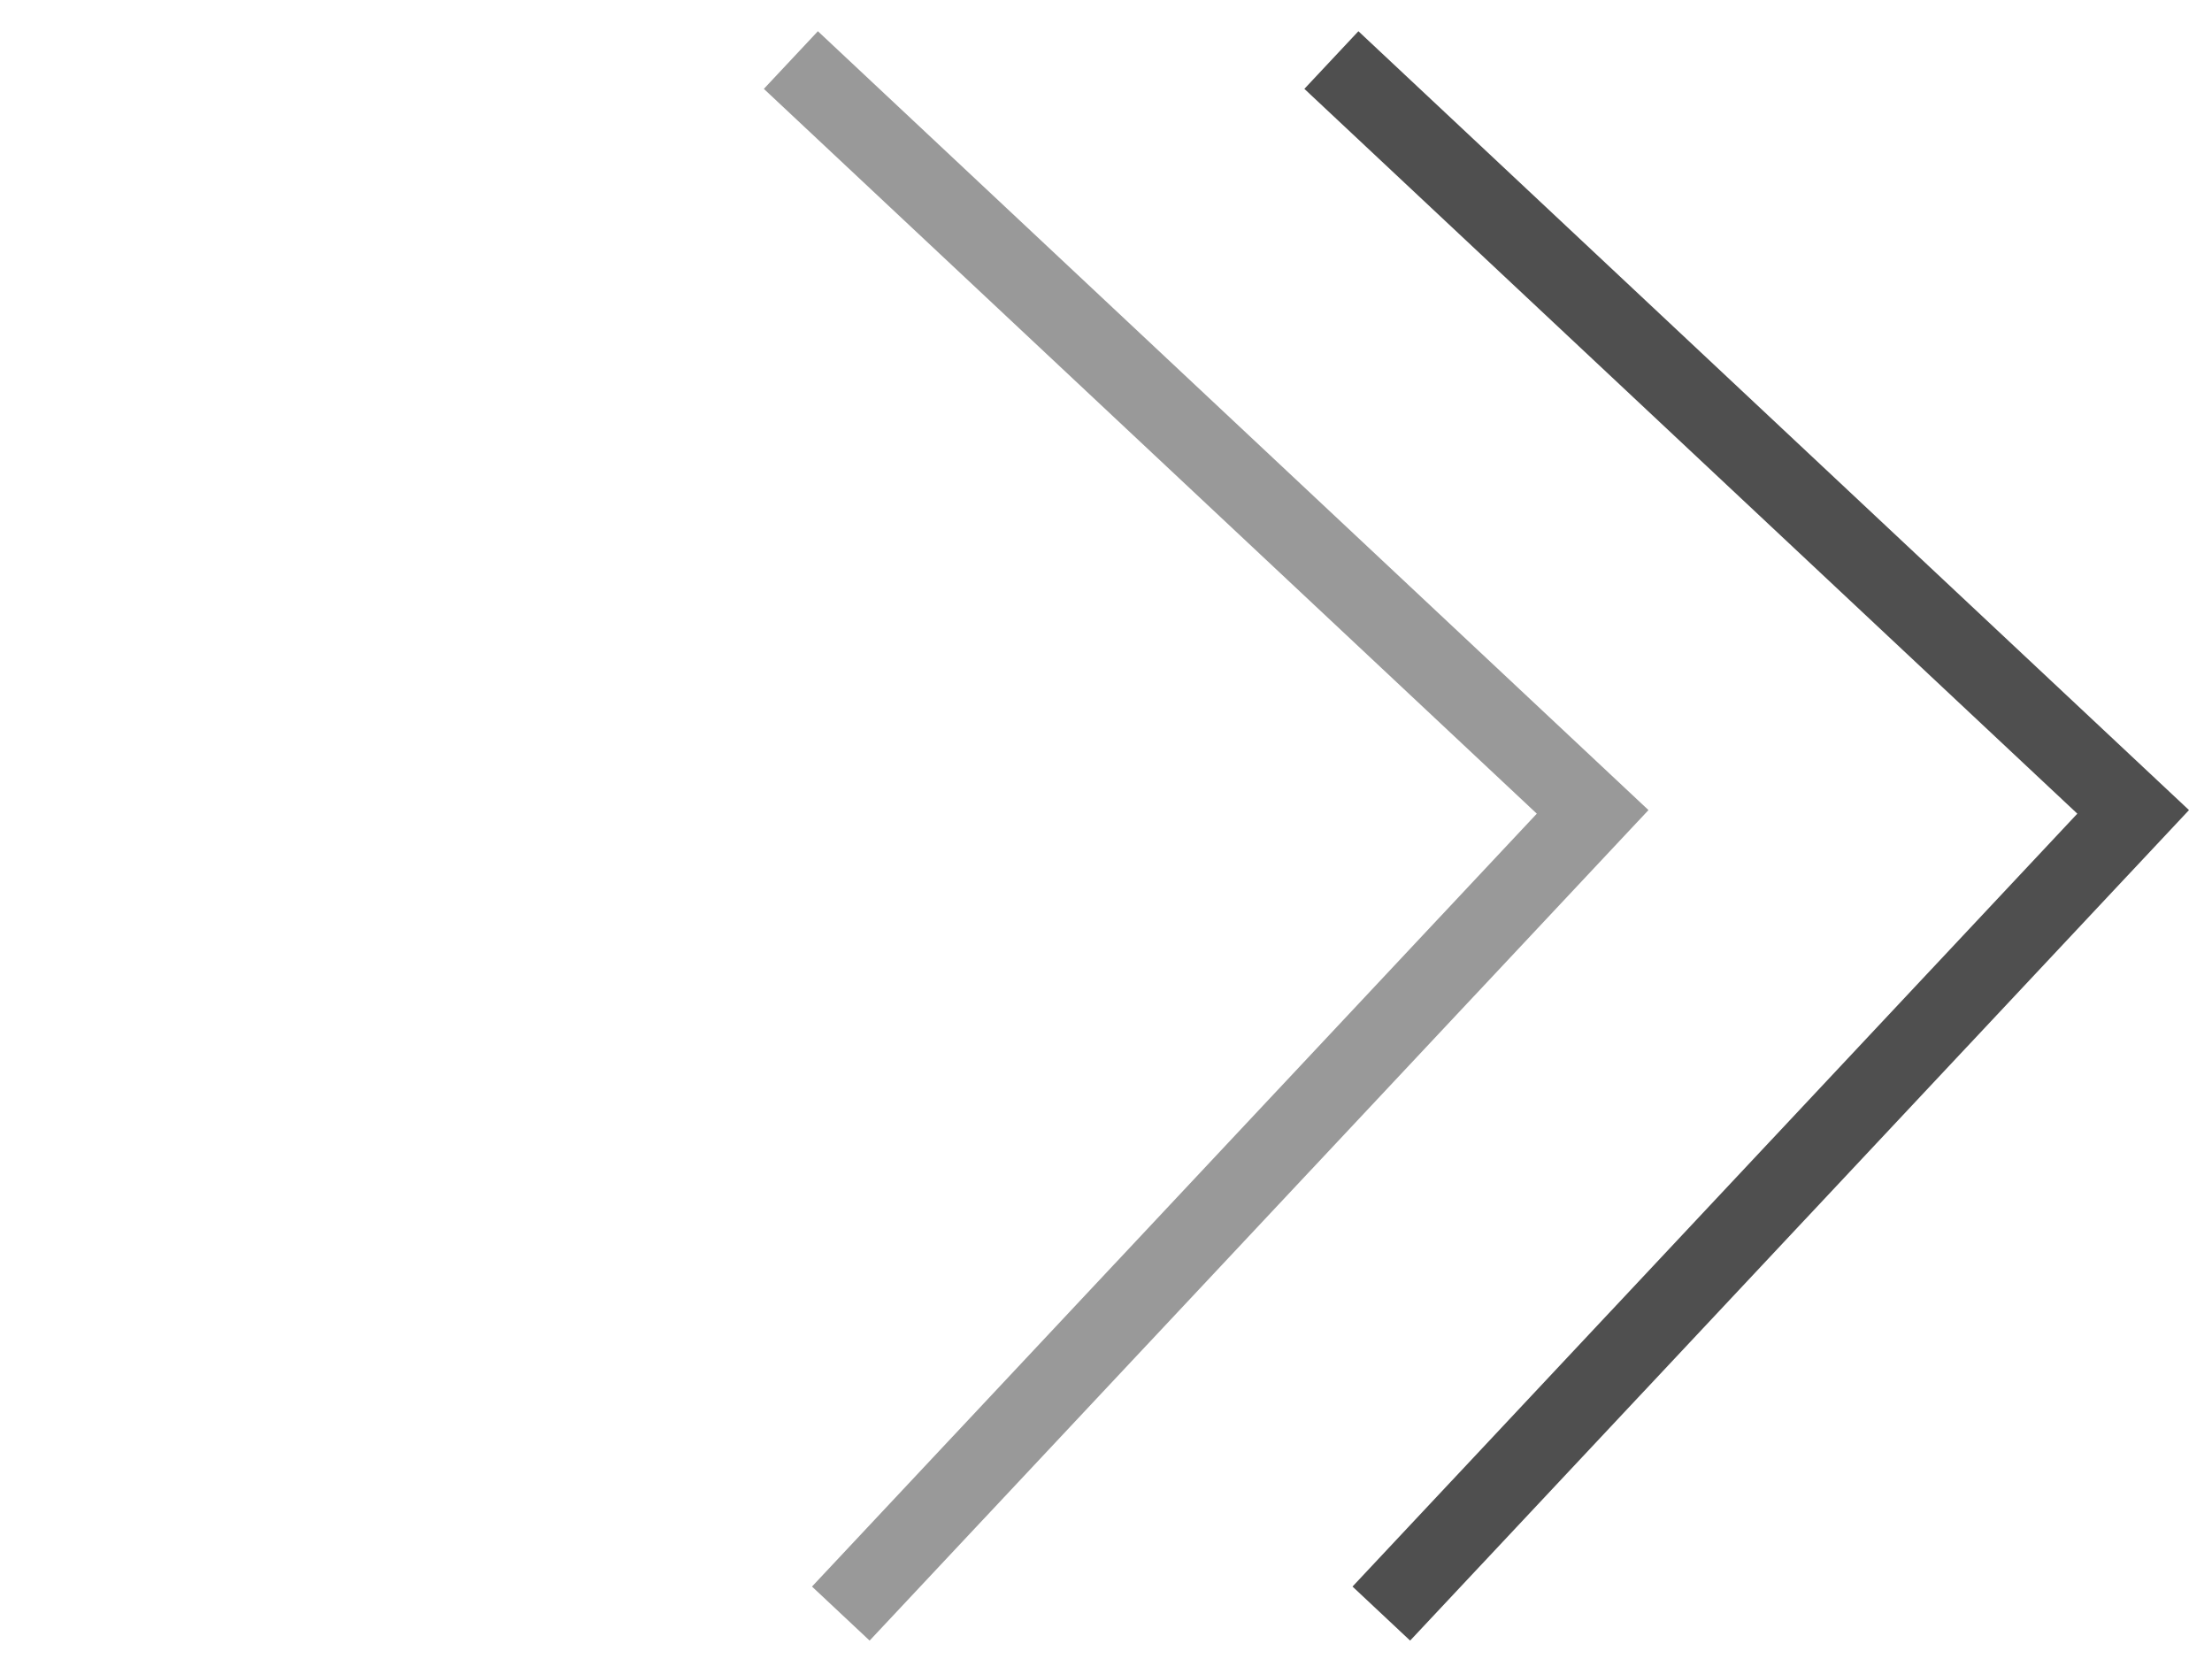
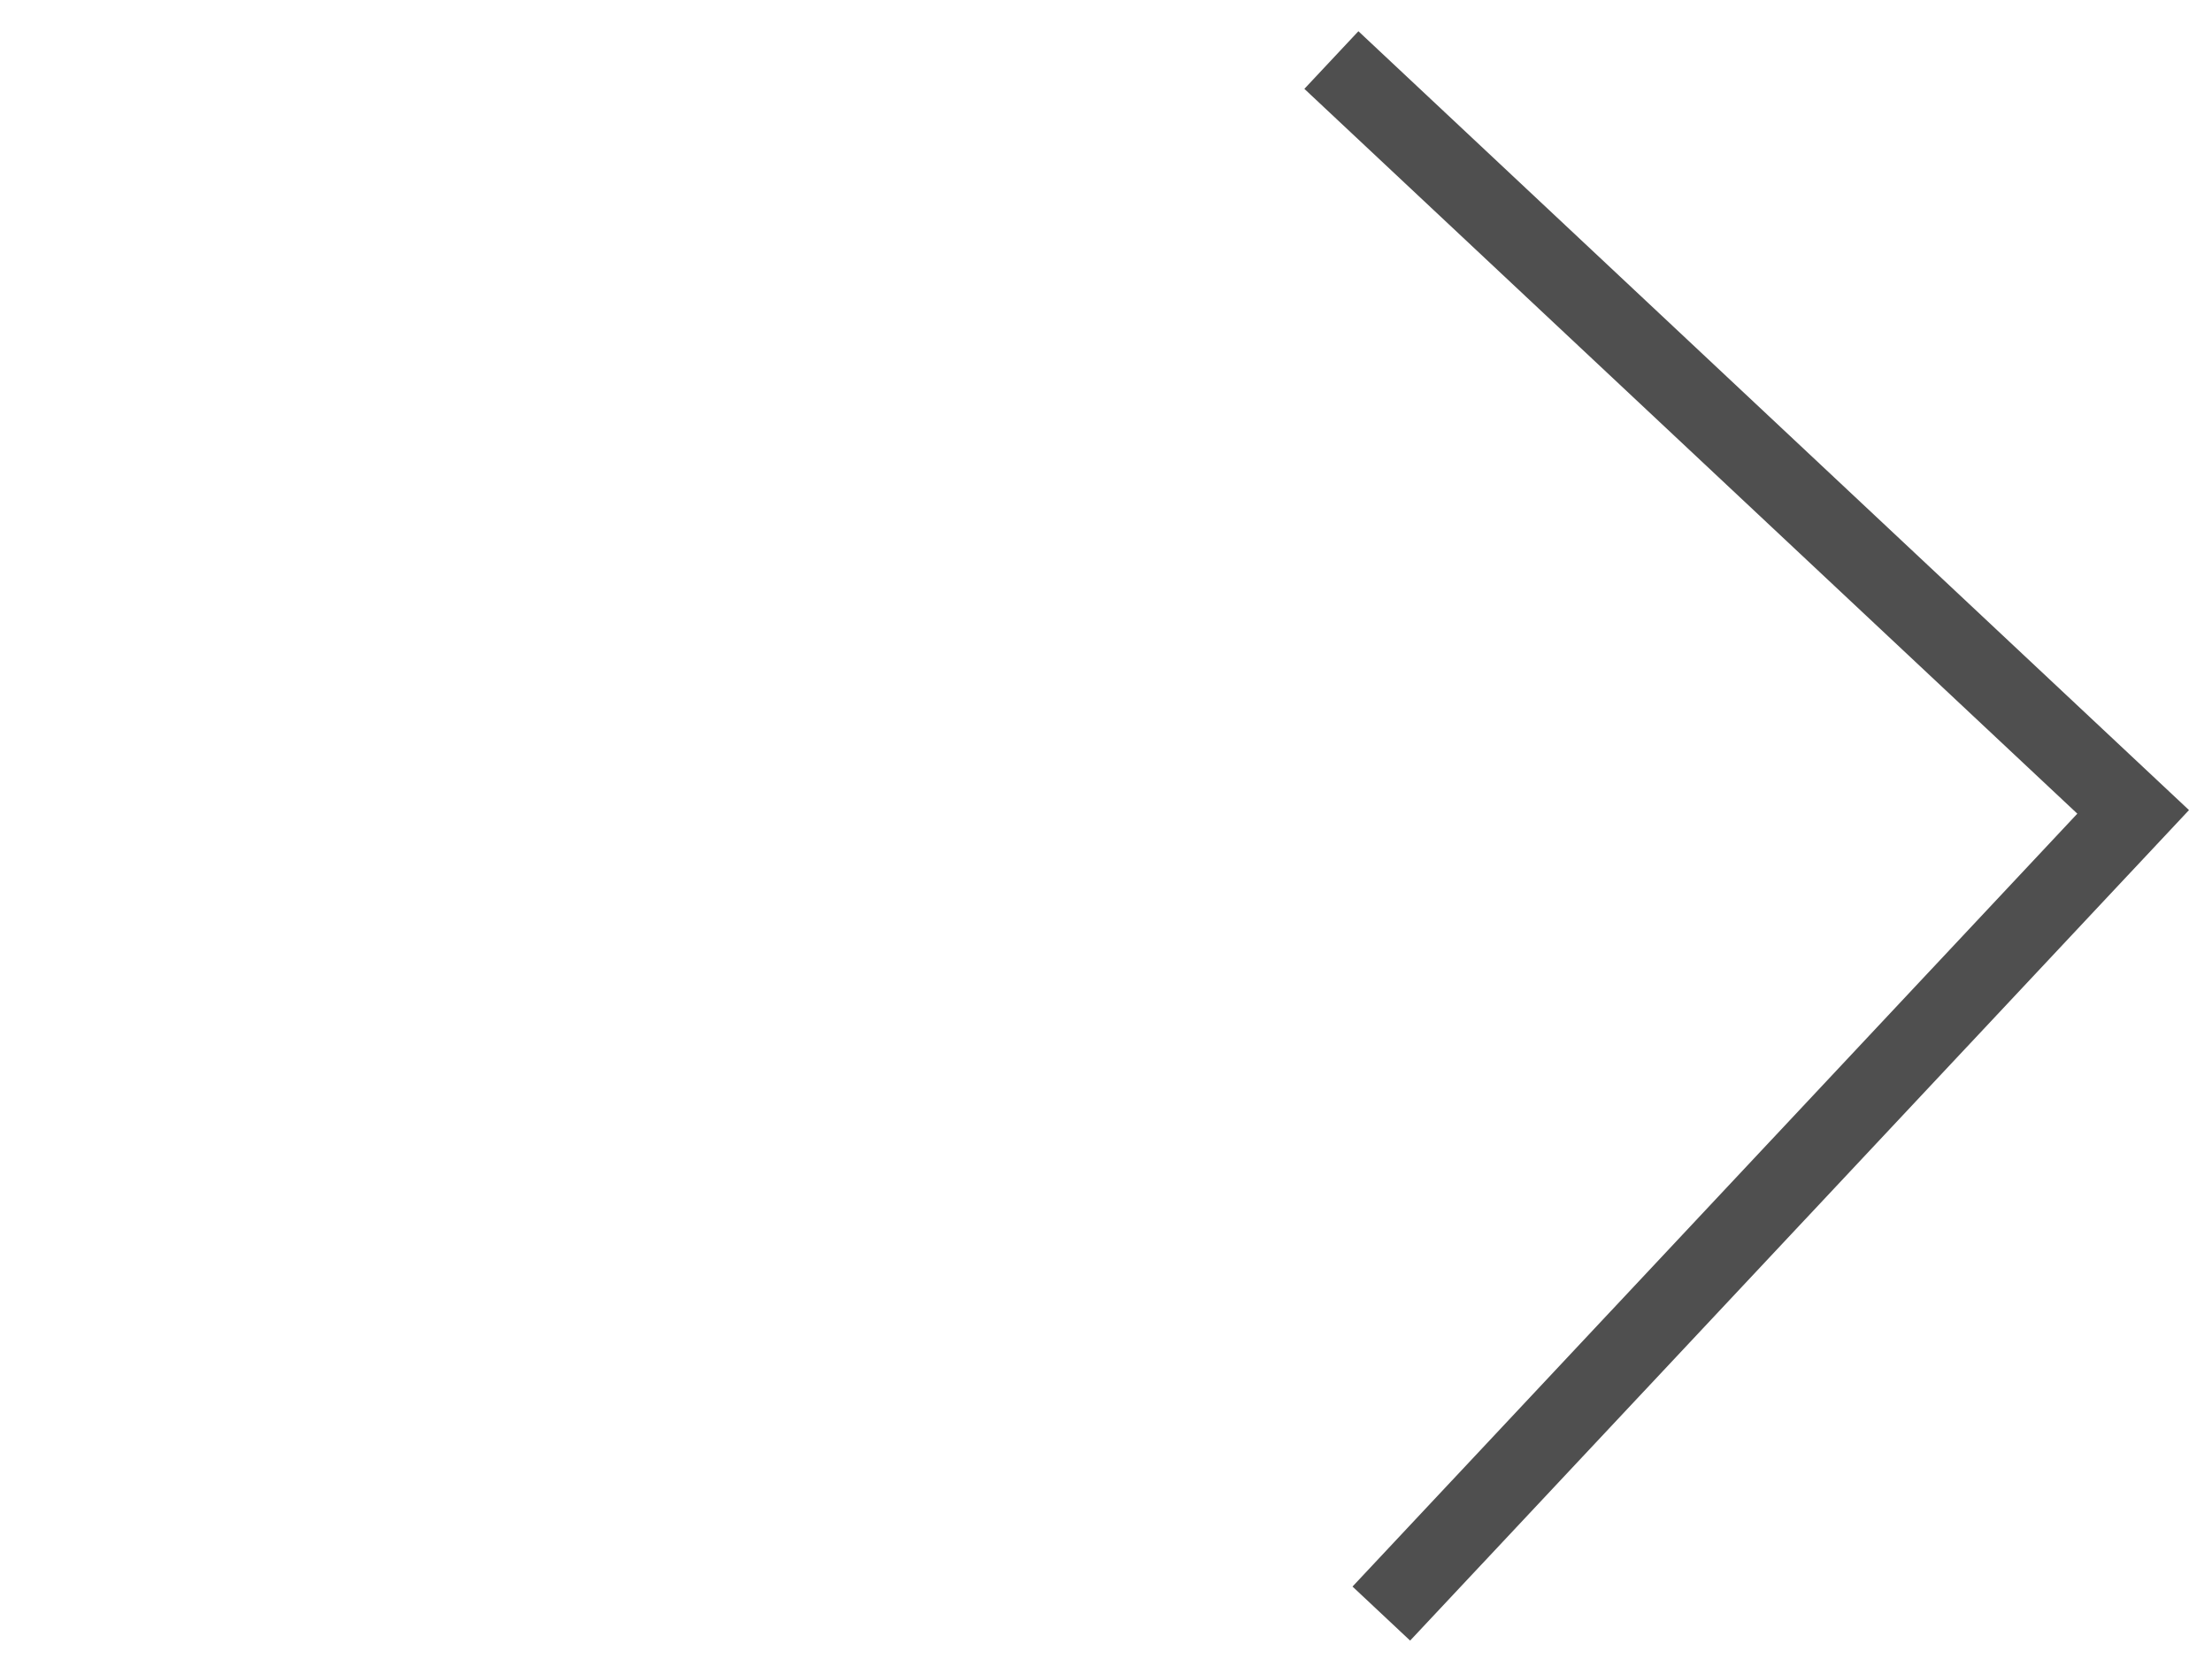
<svg xmlns="http://www.w3.org/2000/svg" width="28" height="21" viewBox="0 0 28 21" fill="none">
  <path d="M16.853 0.76L27.002 10.277L17.485 20.425" stroke="black" stroke-opacity="0.69" />
-   <path d="M10.011 0.76L20.16 10.277L10.643 20.425" stroke="black" stroke-opacity="0.4" />
</svg>